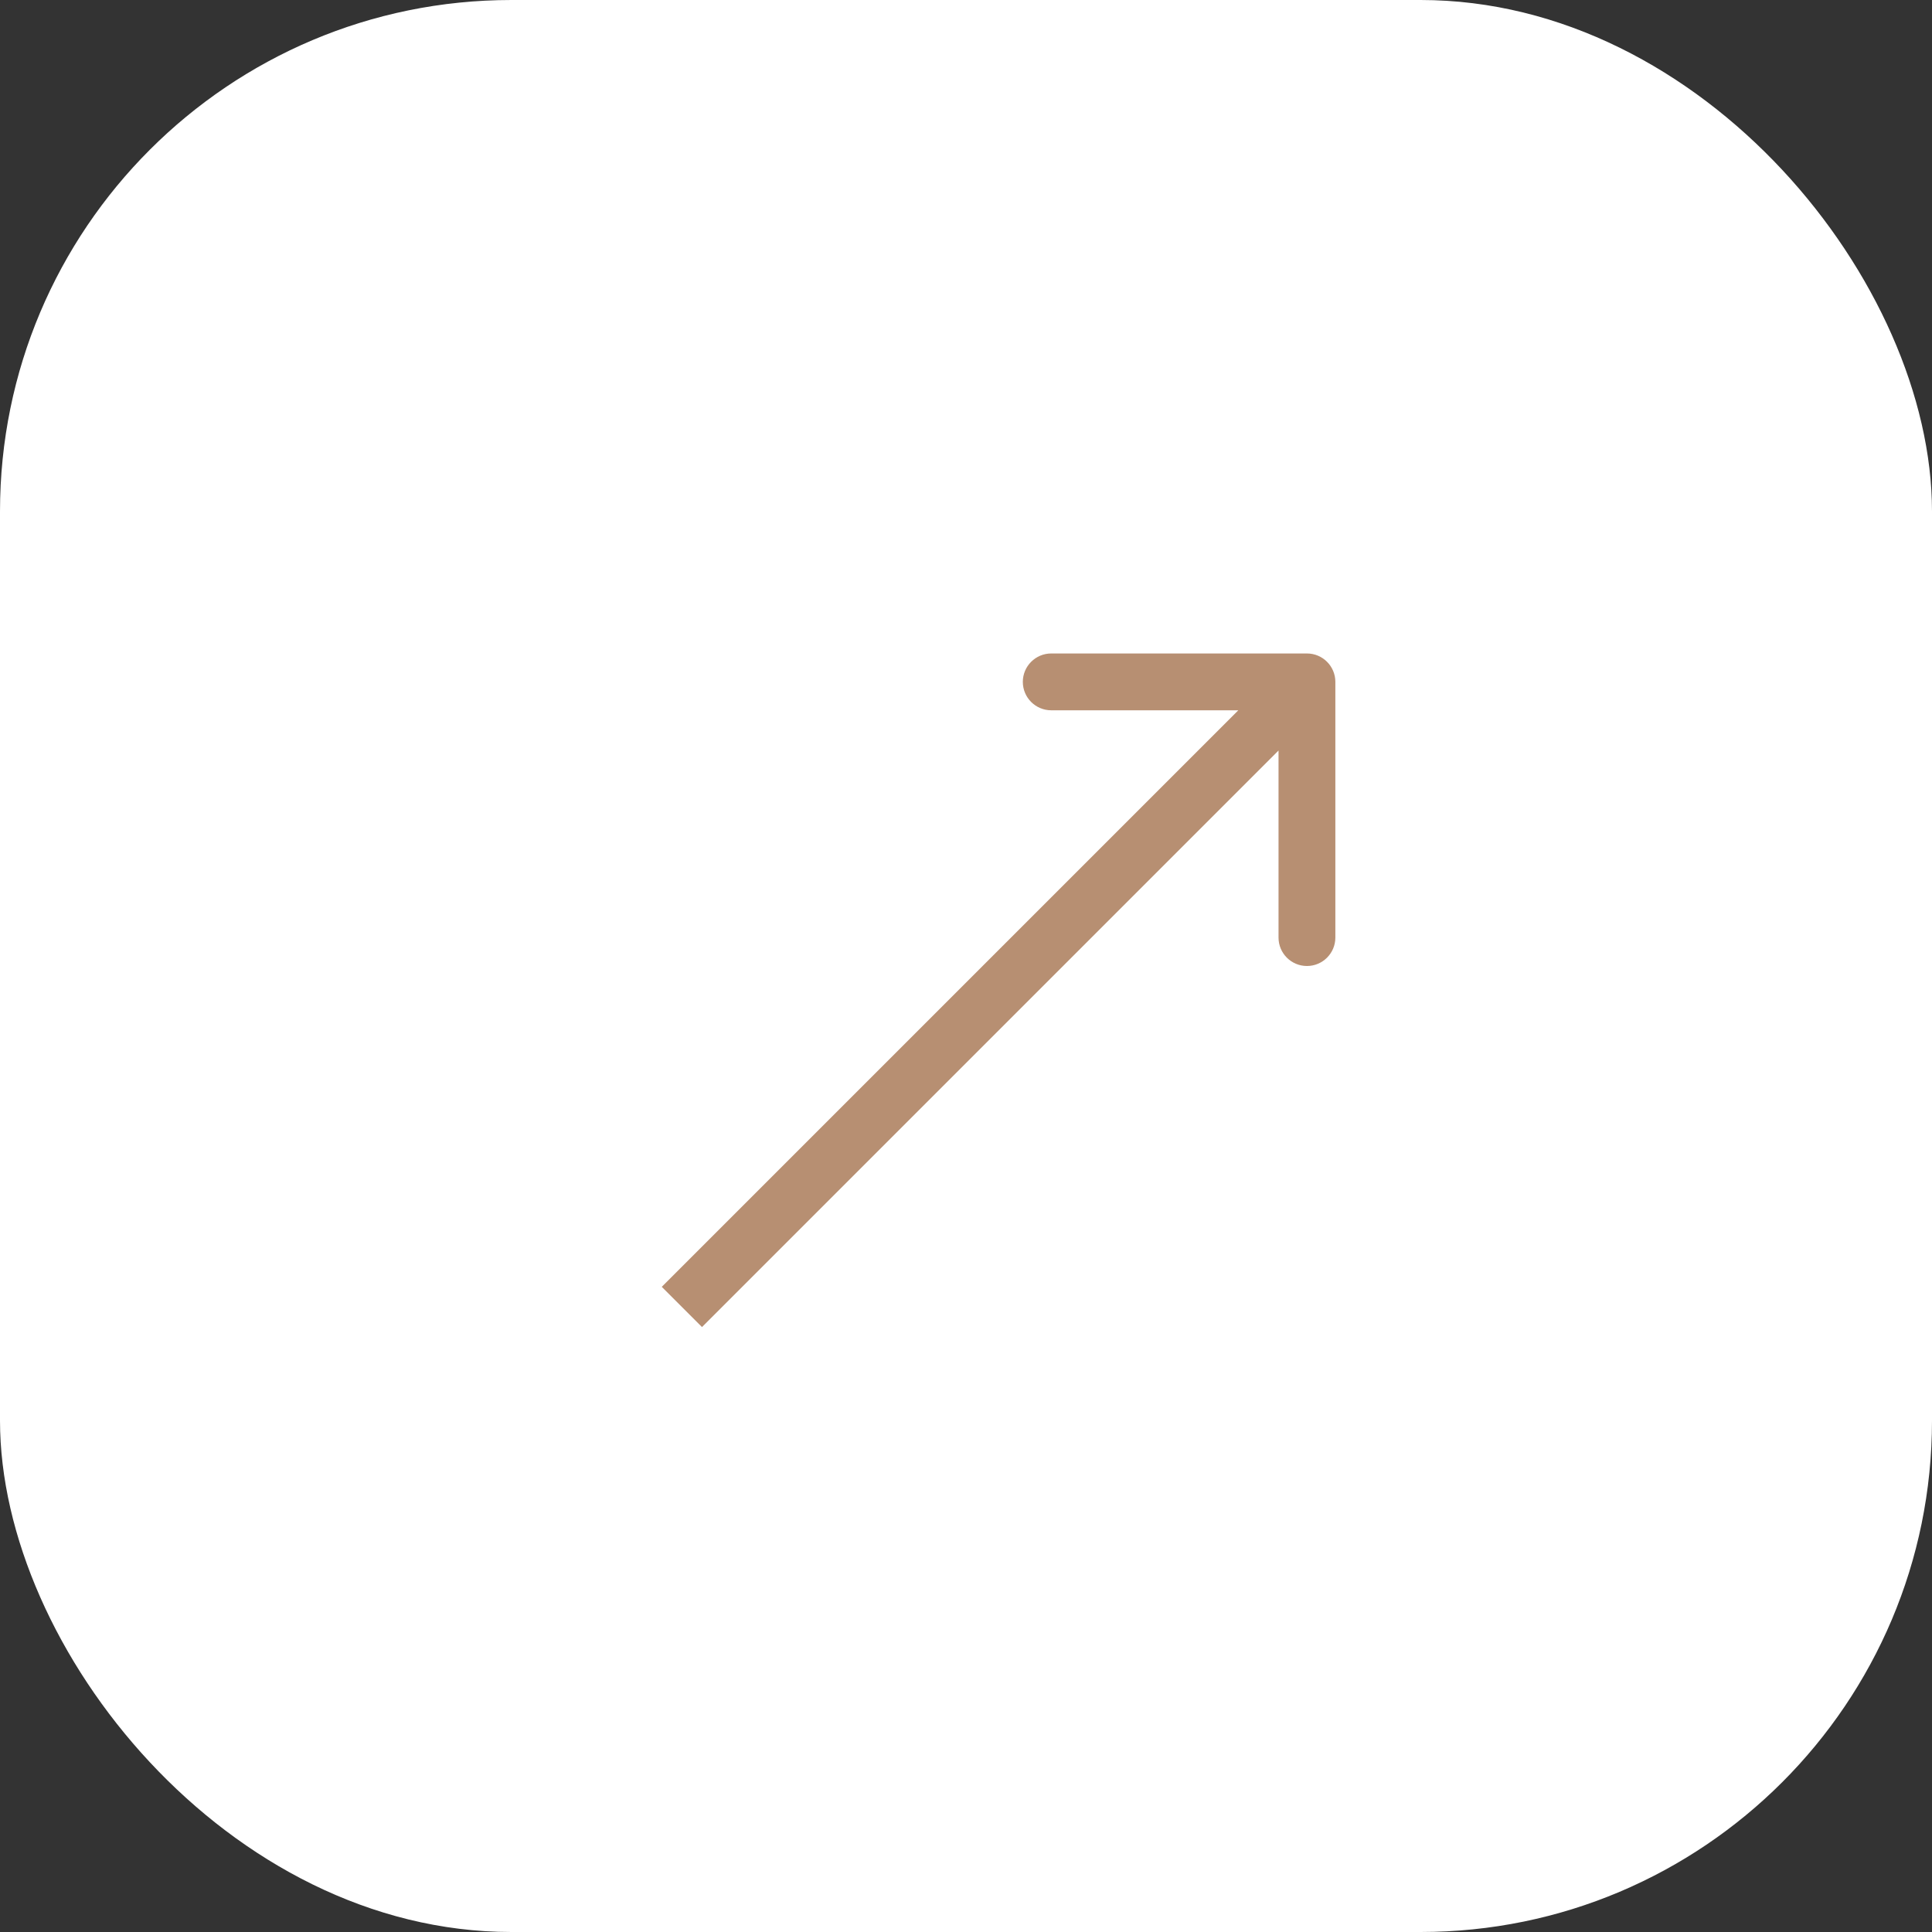
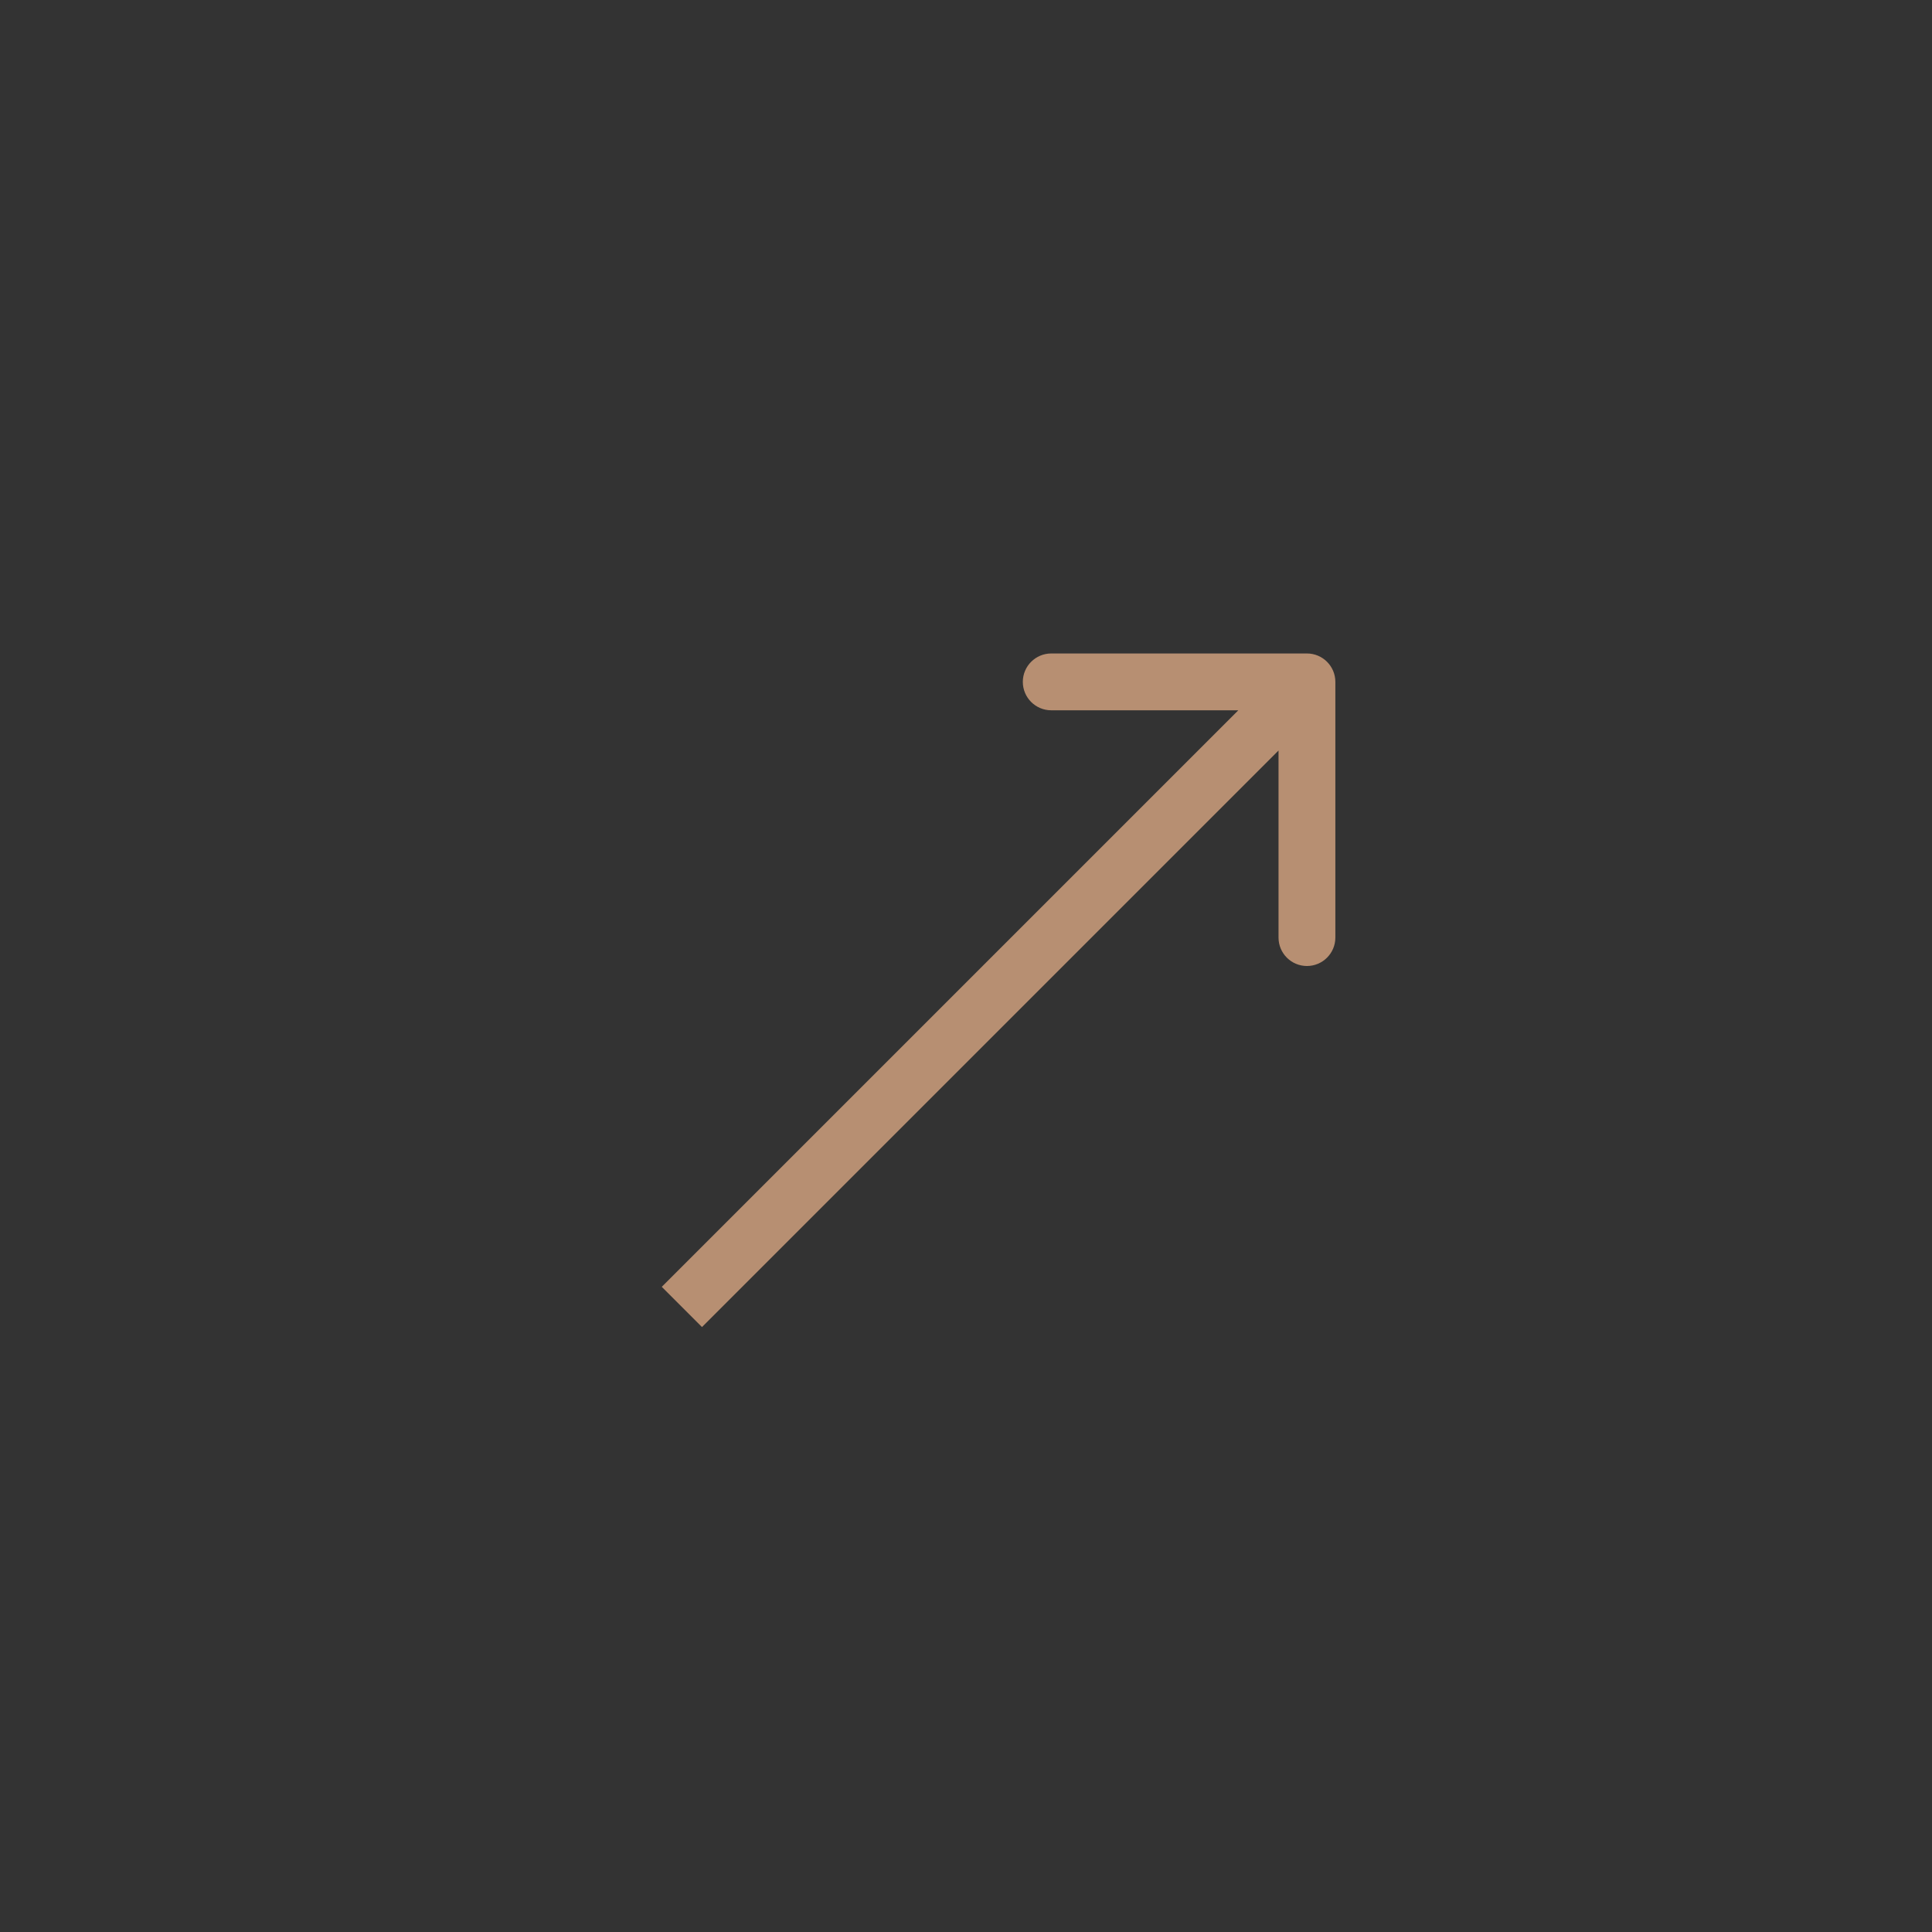
<svg xmlns="http://www.w3.org/2000/svg" width="34" height="34" viewBox="0 0 34 34" fill="none">
  <rect x="0" y="0" width="34" height="34" fill="#333333" stroke="none" />
-   <rect width="34" height="34" rx="9" fill="white" />
-   <path d="M23.5 12C23.5 11.724 23.276 11.5 23 11.5L18.5 11.5C18.224 11.5 18 11.724 18 12C18 12.276 18.224 12.5 18.5 12.5H22.5V16.5C22.5 16.776 22.724 17 23 17C23.276 17 23.5 16.776 23.5 16.5V12ZM12.354 23.354L23.354 12.354L22.646 11.646L11.646 22.646L12.354 23.354Z" fill="#B78F72" />
+   <path d="M23.5 12C23.5 11.724 23.276 11.5 23 11.5L18.5 11.5C18.224 11.5 18 11.724 18 12C18 12.276 18.224 12.5 18.5 12.5H22.5V16.5C22.5 16.776 22.724 17 23 17C23.276 17 23.5 16.776 23.5 16.5V12M12.354 23.354L23.354 12.354L22.646 11.646L11.646 22.646L12.354 23.354Z" fill="#B78F72" />
</svg>